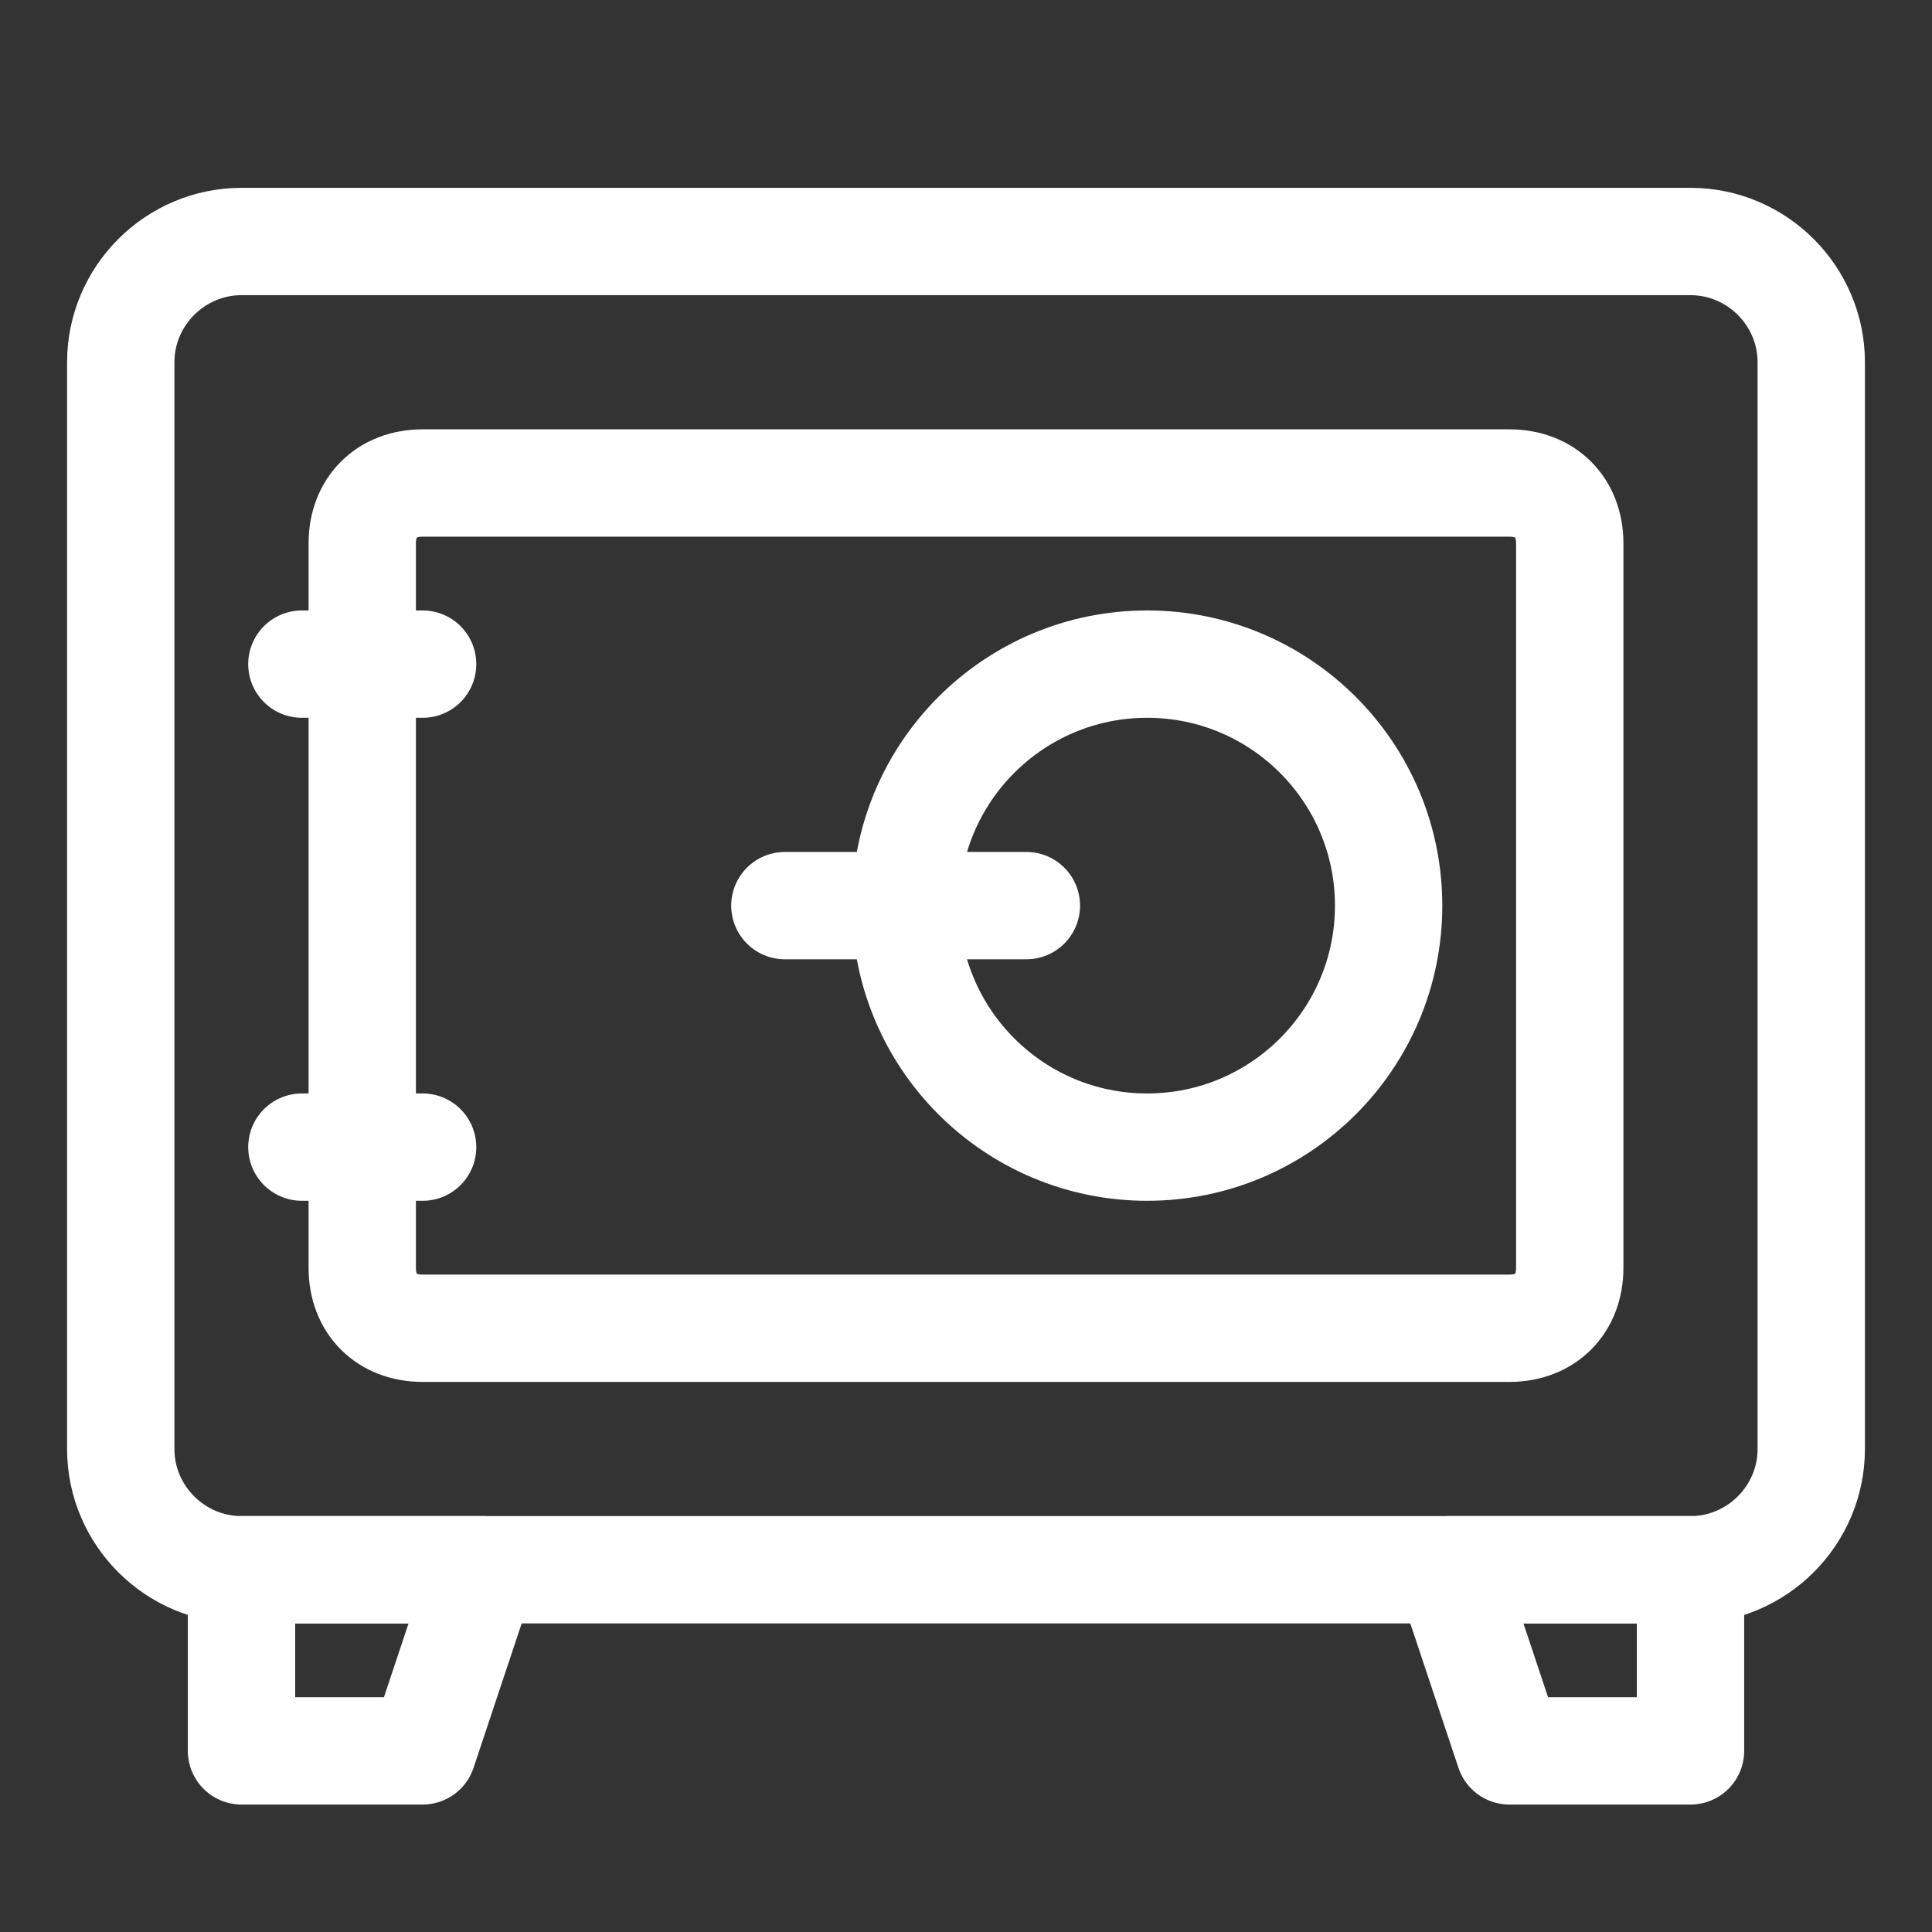
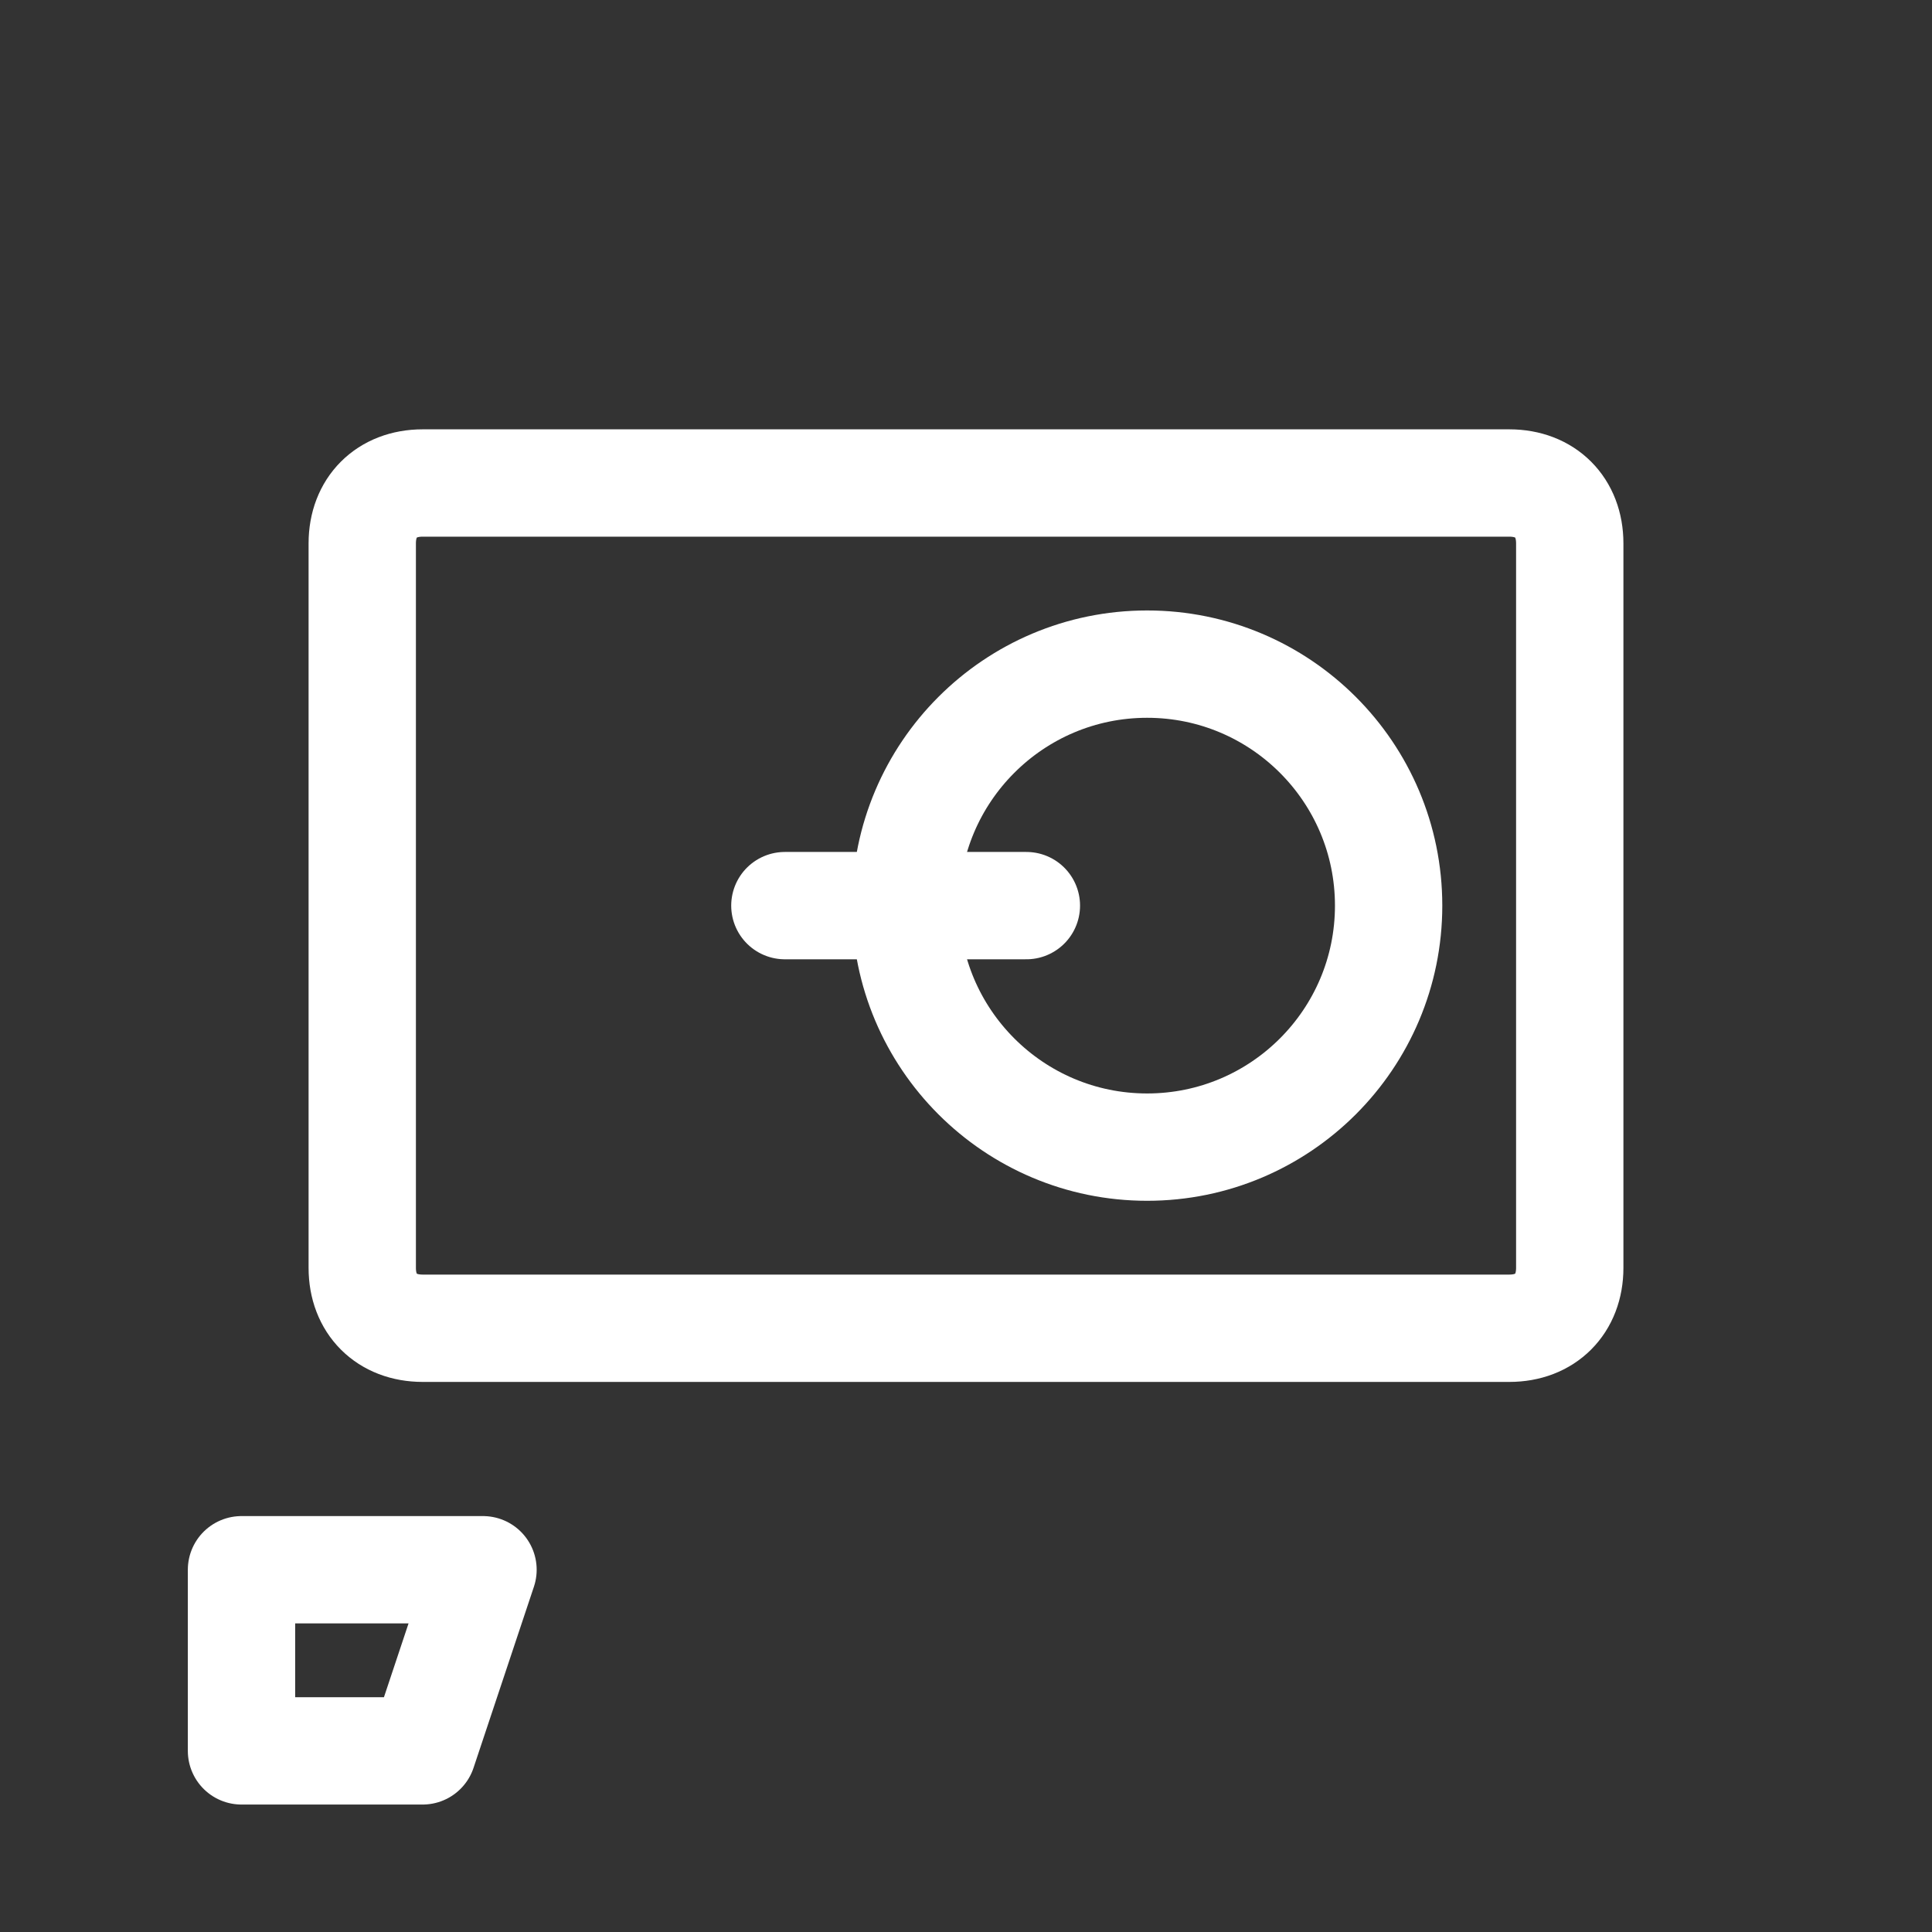
<svg xmlns="http://www.w3.org/2000/svg" width="36" height="36" viewBox="0 0 36 36" fill="none">
  <rect x="0" y="0" width="36" height="36" fill="#333333" stroke="none" />
-   <path d="M31.5 29.25H4.5C3.263 29.25 2.25 28.238 2.25 27V6.75C2.25 5.513 3.263 4.5 4.5 4.5H31.5C32.737 4.5 33.75 5.513 33.75 6.75V27C33.75 28.238 32.737 29.25 31.5 29.25Z" stroke="white" stroke-width="2" stroke-miterlimit="10" stroke-linecap="round" stroke-linejoin="round" />
  <path d="M28.125 24.75H7.875C7.2 24.75 6.75 24.3 6.75 23.625V10.125C6.75 9.45 7.2 9 7.875 9H28.125C28.8 9 29.25 9.45 29.25 10.125V23.625C29.25 24.3 28.8 24.75 28.125 24.75Z" stroke="white" stroke-width="2" stroke-miterlimit="10" stroke-linecap="round" stroke-linejoin="round" />
  <path d="M21.375 21.375C23.86 21.375 25.875 19.36 25.875 16.875C25.875 14.39 23.86 12.375 21.375 12.375C18.89 12.375 16.875 14.39 16.875 16.875C16.875 19.36 18.89 21.375 21.375 21.375Z" stroke="white" stroke-width="2" stroke-miterlimit="10" stroke-linecap="round" stroke-linejoin="round" />
  <path d="M19.125 16.875H14.625" stroke="white" stroke-width="2" stroke-miterlimit="10" stroke-linecap="round" stroke-linejoin="round" />
-   <path d="M5.625 12.375H7.875" stroke="white" stroke-width="2" stroke-miterlimit="10" stroke-linecap="round" stroke-linejoin="round" />
-   <path d="M5.625 21.375H7.875" stroke="white" stroke-width="2" stroke-miterlimit="10" stroke-linecap="round" stroke-linejoin="round" />
  <path d="M9 29.25H4.5V32.625H7.875L9 29.25Z" stroke="white" stroke-width="2" stroke-miterlimit="10" stroke-linecap="round" stroke-linejoin="round" />
-   <path d="M27 29.25H31.5V32.625H28.125L27 29.25Z" stroke="white" stroke-width="2" stroke-miterlimit="10" stroke-linecap="round" stroke-linejoin="round" />
</svg>